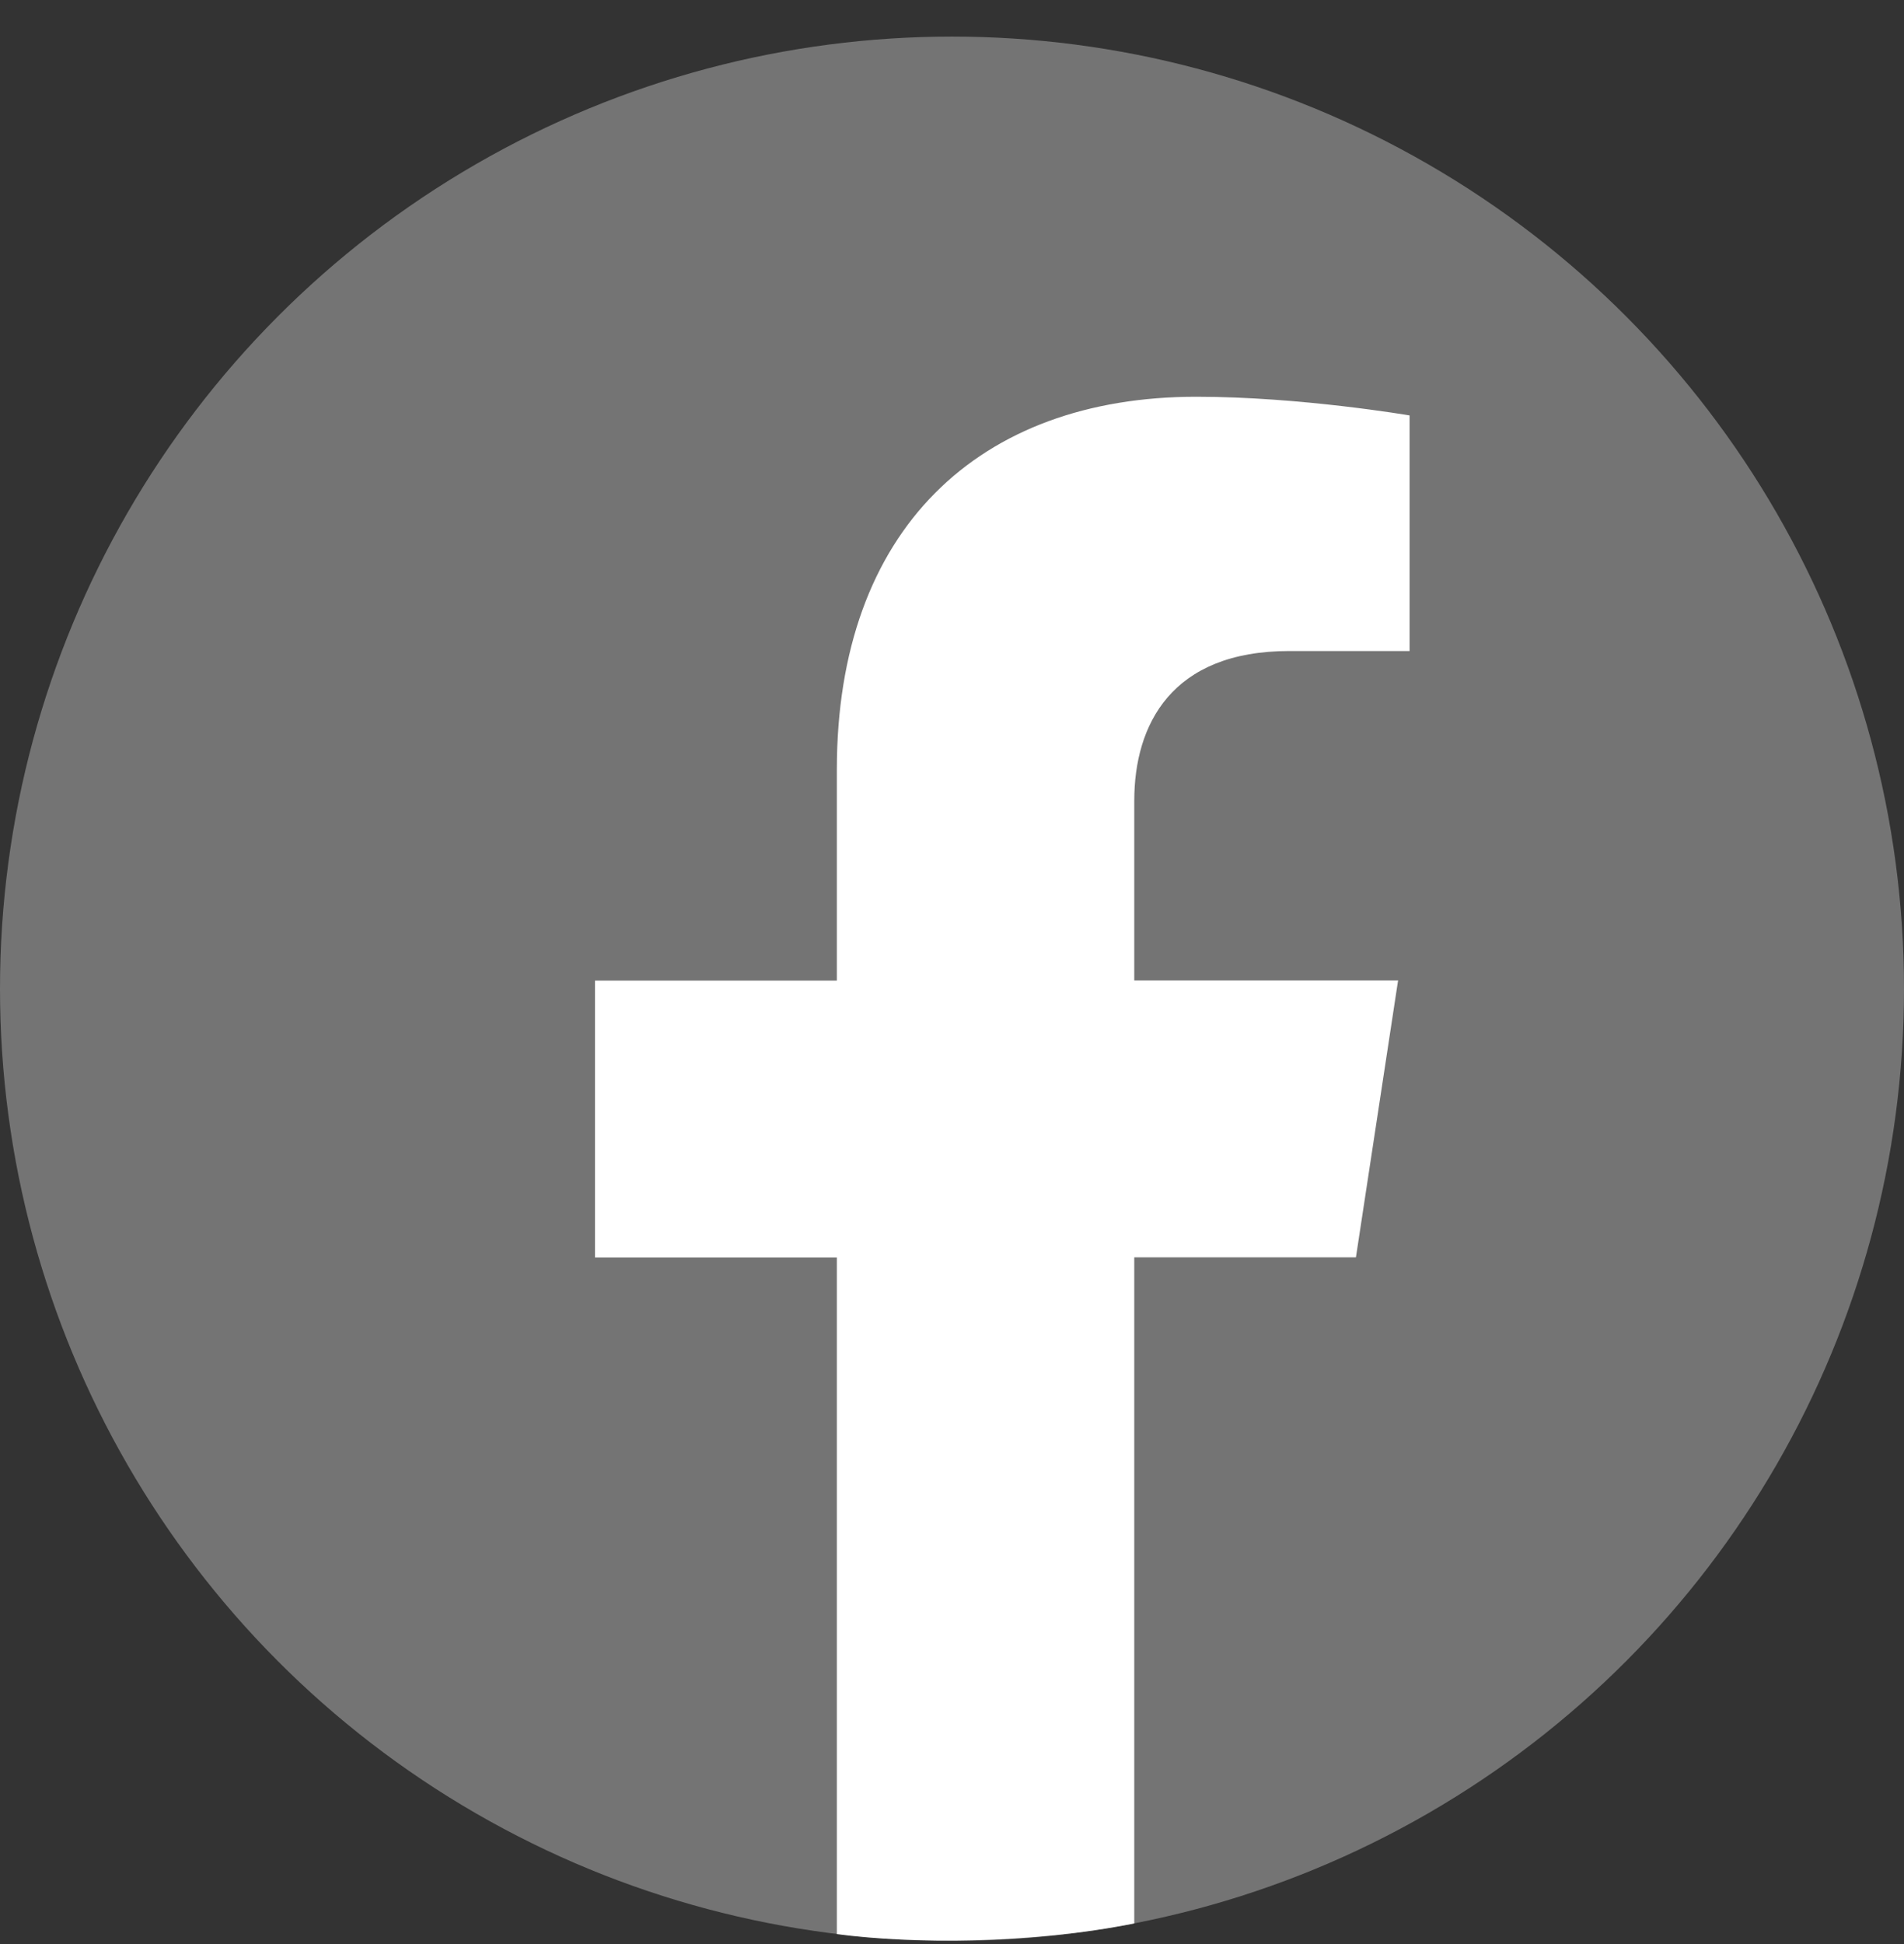
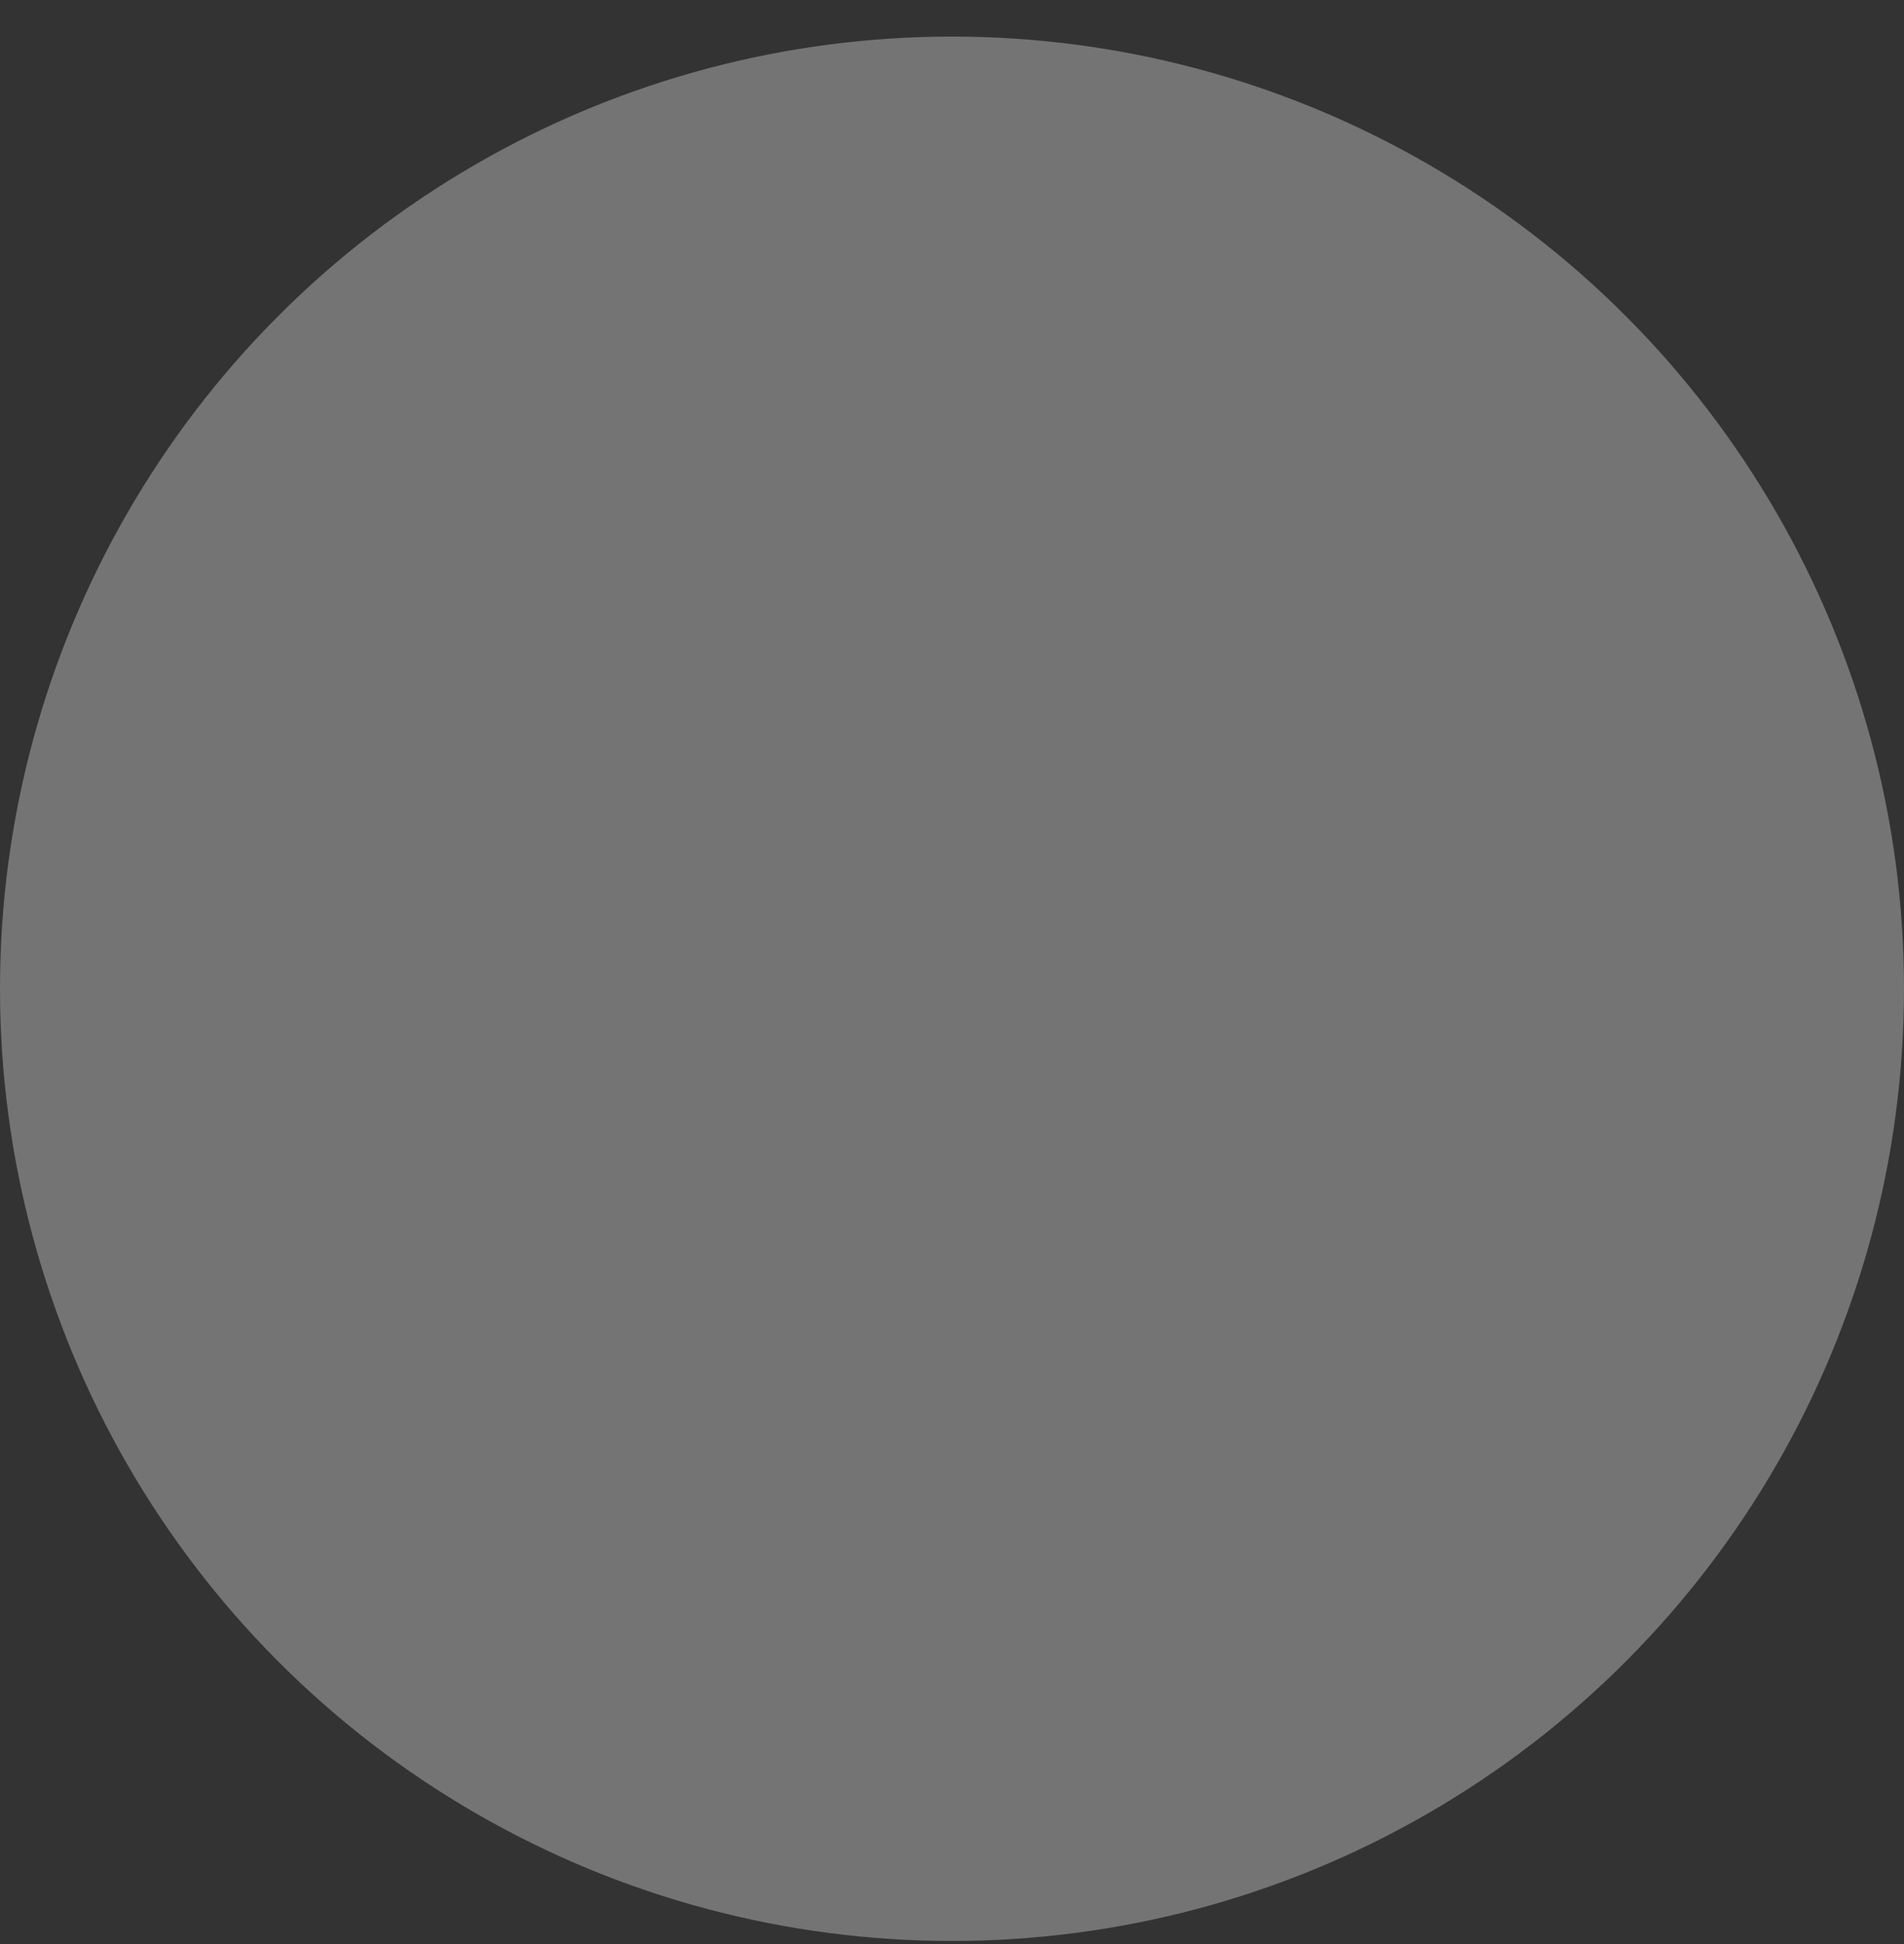
<svg xmlns="http://www.w3.org/2000/svg" width="48" height="49" viewBox="0 0 48 49" fill="none">
  <rect x="0" y="0" width="48" height="49" fill="#333333" stroke="none" />
  <circle cx="24" cy="24.922" r="24" fill="#747474" />
-   <path d="M21.097 48.749C23 49 26 49 28.595 48.48V31.692H34.183L35.246 24.71H28.595V20.183C28.595 18.273 29.526 16.409 32.503 16.409H35.536V10.471C35.536 10.471 32.786 10 30.16 10C24.68 10 21.097 13.34 21.097 19.396V24.715H15V31.696H21.097V48.749Z" fill="white" />
</svg>